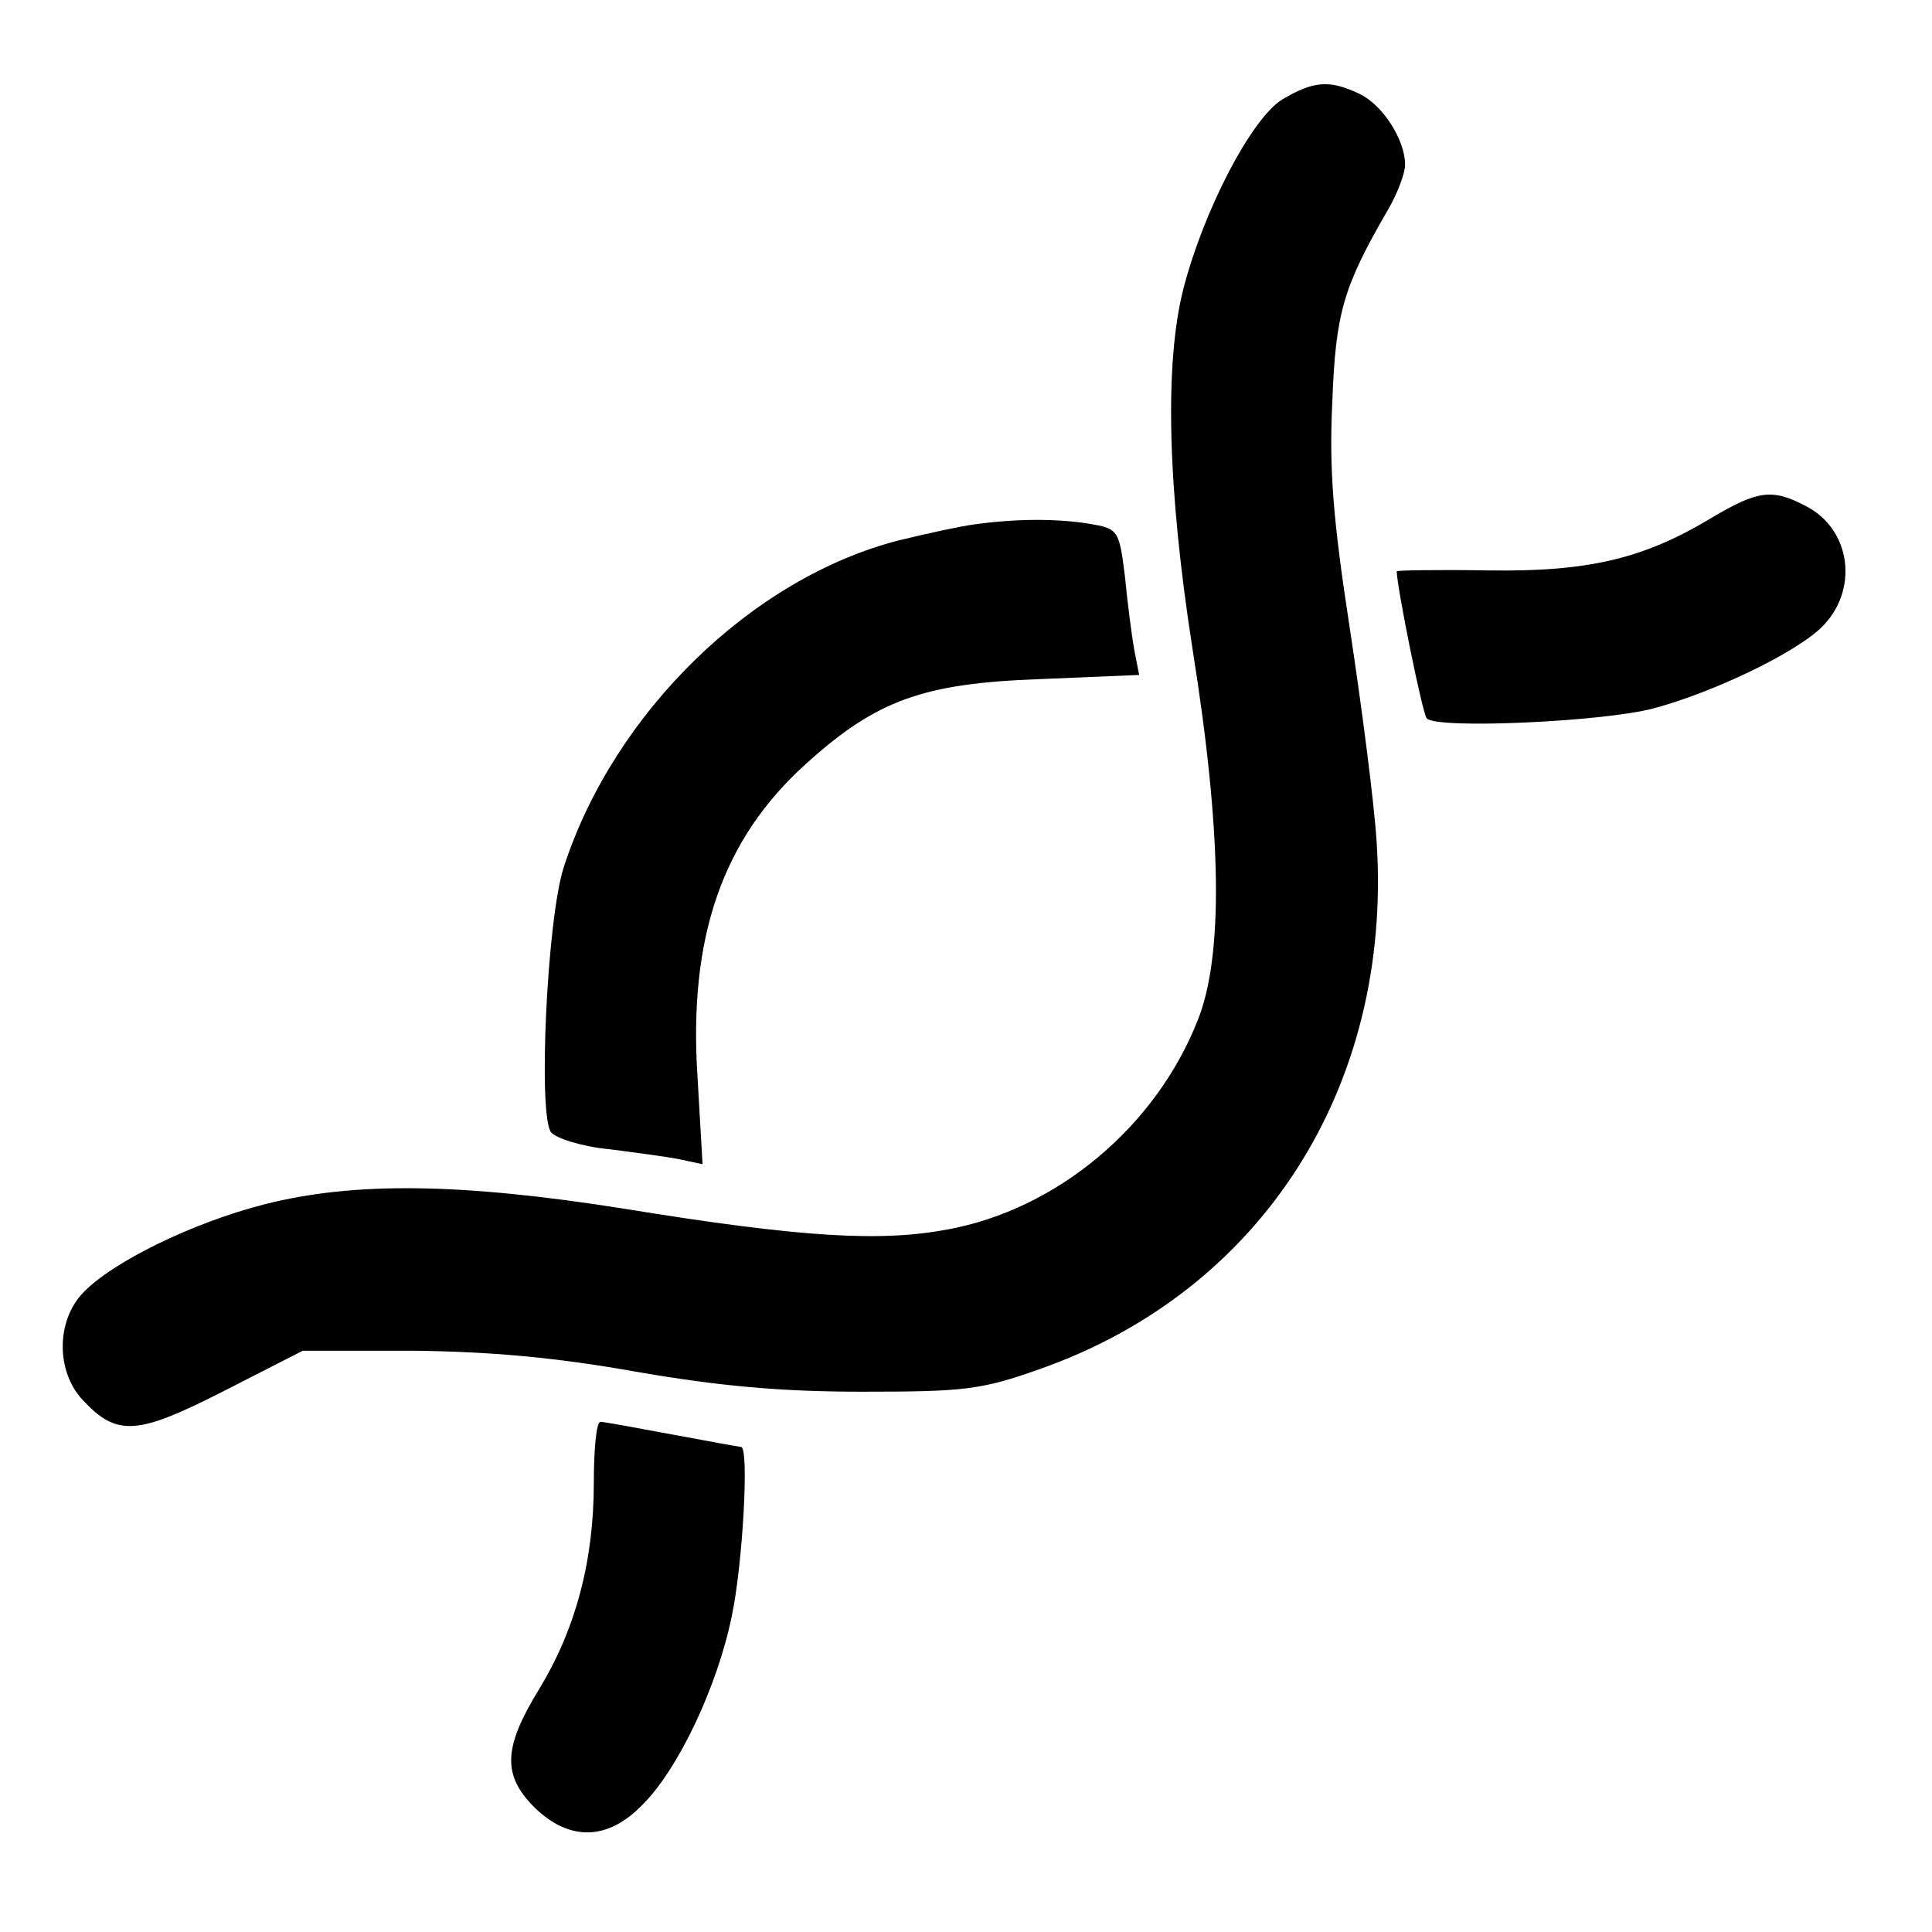
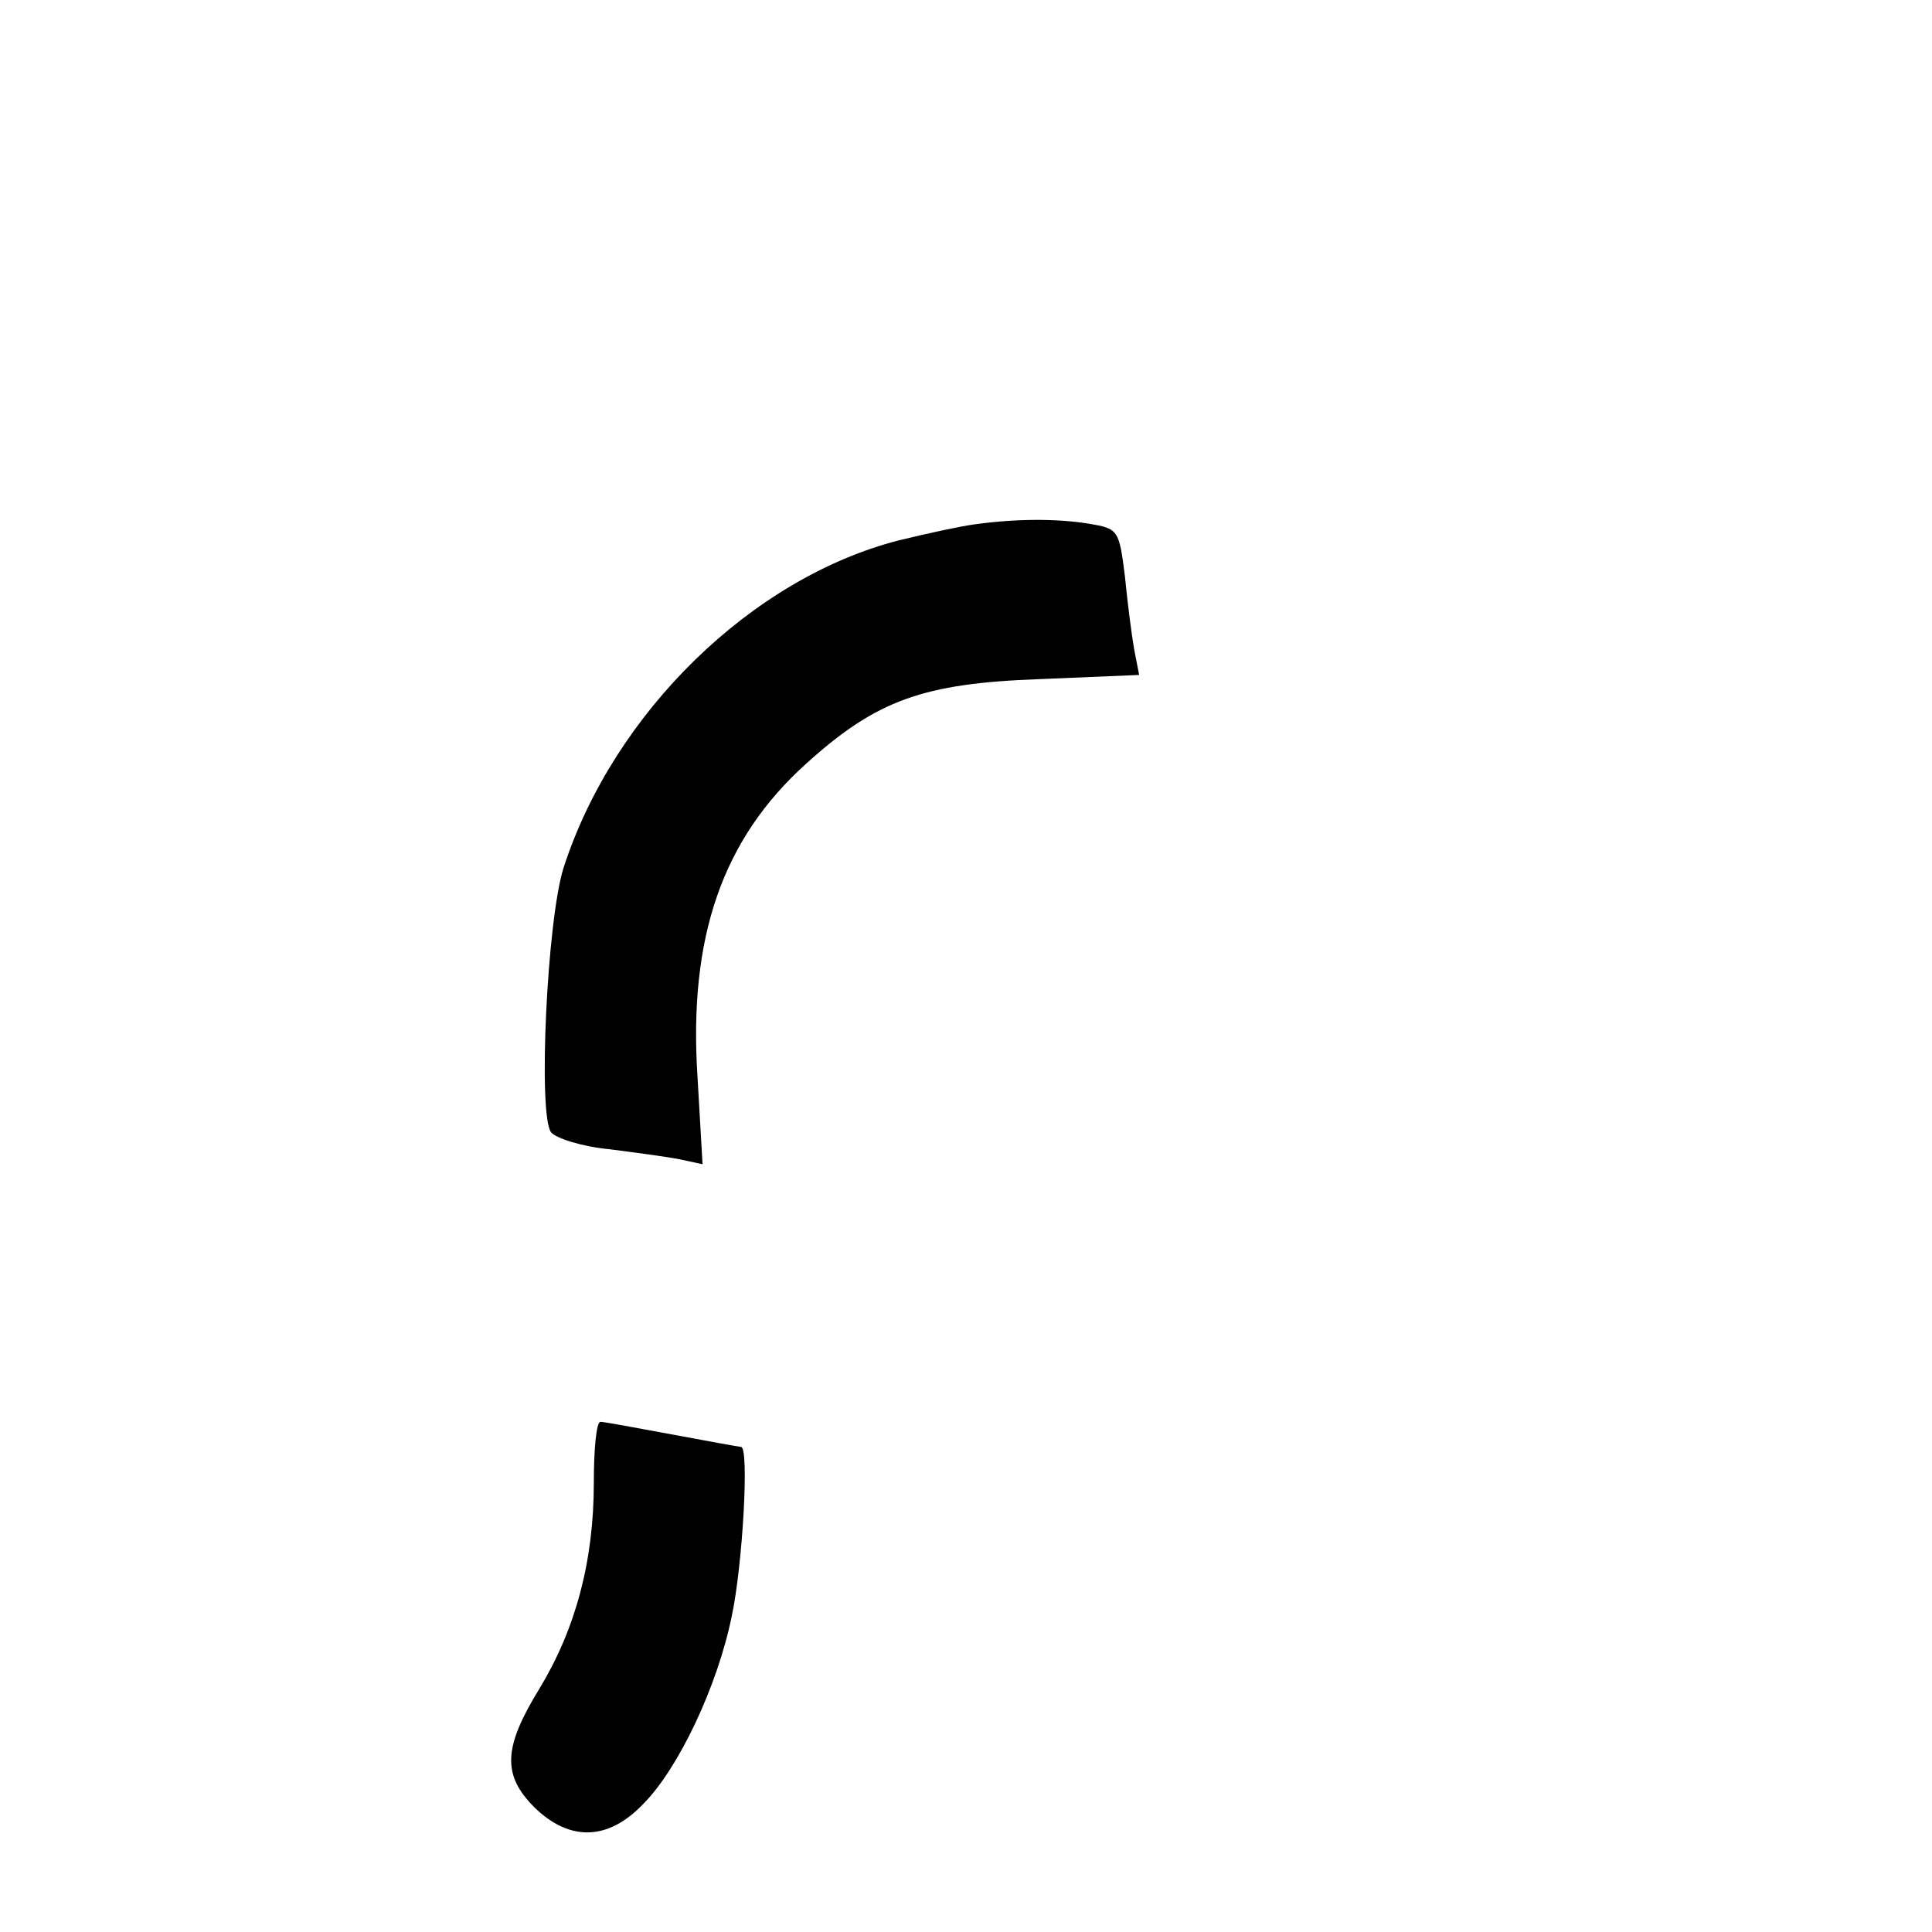
<svg xmlns="http://www.w3.org/2000/svg" version="1.0" width="231pt" height="231pt" viewBox="0 0 231 231" preserveAspectRatio="xMidYMid meet">
  <g transform="translate(0,231) scale(0.1,-0.1)" fill="#000000" stroke="none">
-     <path d="M1533 2191 c-37 -23 -94 -133 -118 -226 -23 -90 -19 -240 11 -432 35 -219 37 -366 6 -443 -50 -127 -168 -226 -299 -250 -80 -15 -173 -10 -388 25 -196 31 -323 32 -429 5 -86 -22 -182 -69 -217 -106 -32 -34 -32 -94 0 -128 41 -44 65 -42 169 11 l94 48 131 0 c94 -1 171 -8 267 -25 98 -17 172 -24 270 -24 122 0 143 2 213 27 265 93 422 337 403 630 -3 48 -18 163 -32 255 -20 130 -25 190 -21 272 4 106 13 137 67 230 11 19 20 43 20 53 0 30 -27 72 -55 85 -36 17 -55 15 -92 -7z" />
-     <path d="M2045 1690 c-80 -48 -146 -64 -267 -62 -60 1 -108 0 -108 -1 0 -18 31 -172 36 -176 12 -13 211 -4 271 12 71 19 167 65 200 96 46 44 37 118 -18 146 -40 21 -57 19 -114 -15z" />
+     <path d="M2045 1690 z" />
    <path d="M1165 1683 c-16 -2 -57 -11 -90 -19 -176 -45 -341 -206 -401 -391 -20 -62 -31 -297 -15 -317 6 -7 37 -17 69 -20 31 -4 69 -9 84 -12 l28 -6 -6 104 c-11 168 30 285 130 375 84 76 140 96 279 101 l119 5 -6 31 c-3 17 -8 56 -11 87 -7 56 -8 57 -44 63 -38 6 -86 6 -136 -1z" />
    <path d="M710 537 c0 -94 -22 -175 -65 -246 -43 -70 -45 -103 -6 -142 42 -41 88 -40 130 4 42 42 89 141 106 225 13 61 21 202 11 202 -2 0 -40 7 -83 15 -43 8 -81 15 -85 15 -5 0 -8 -33 -8 -73z" />
  </g>
</svg>